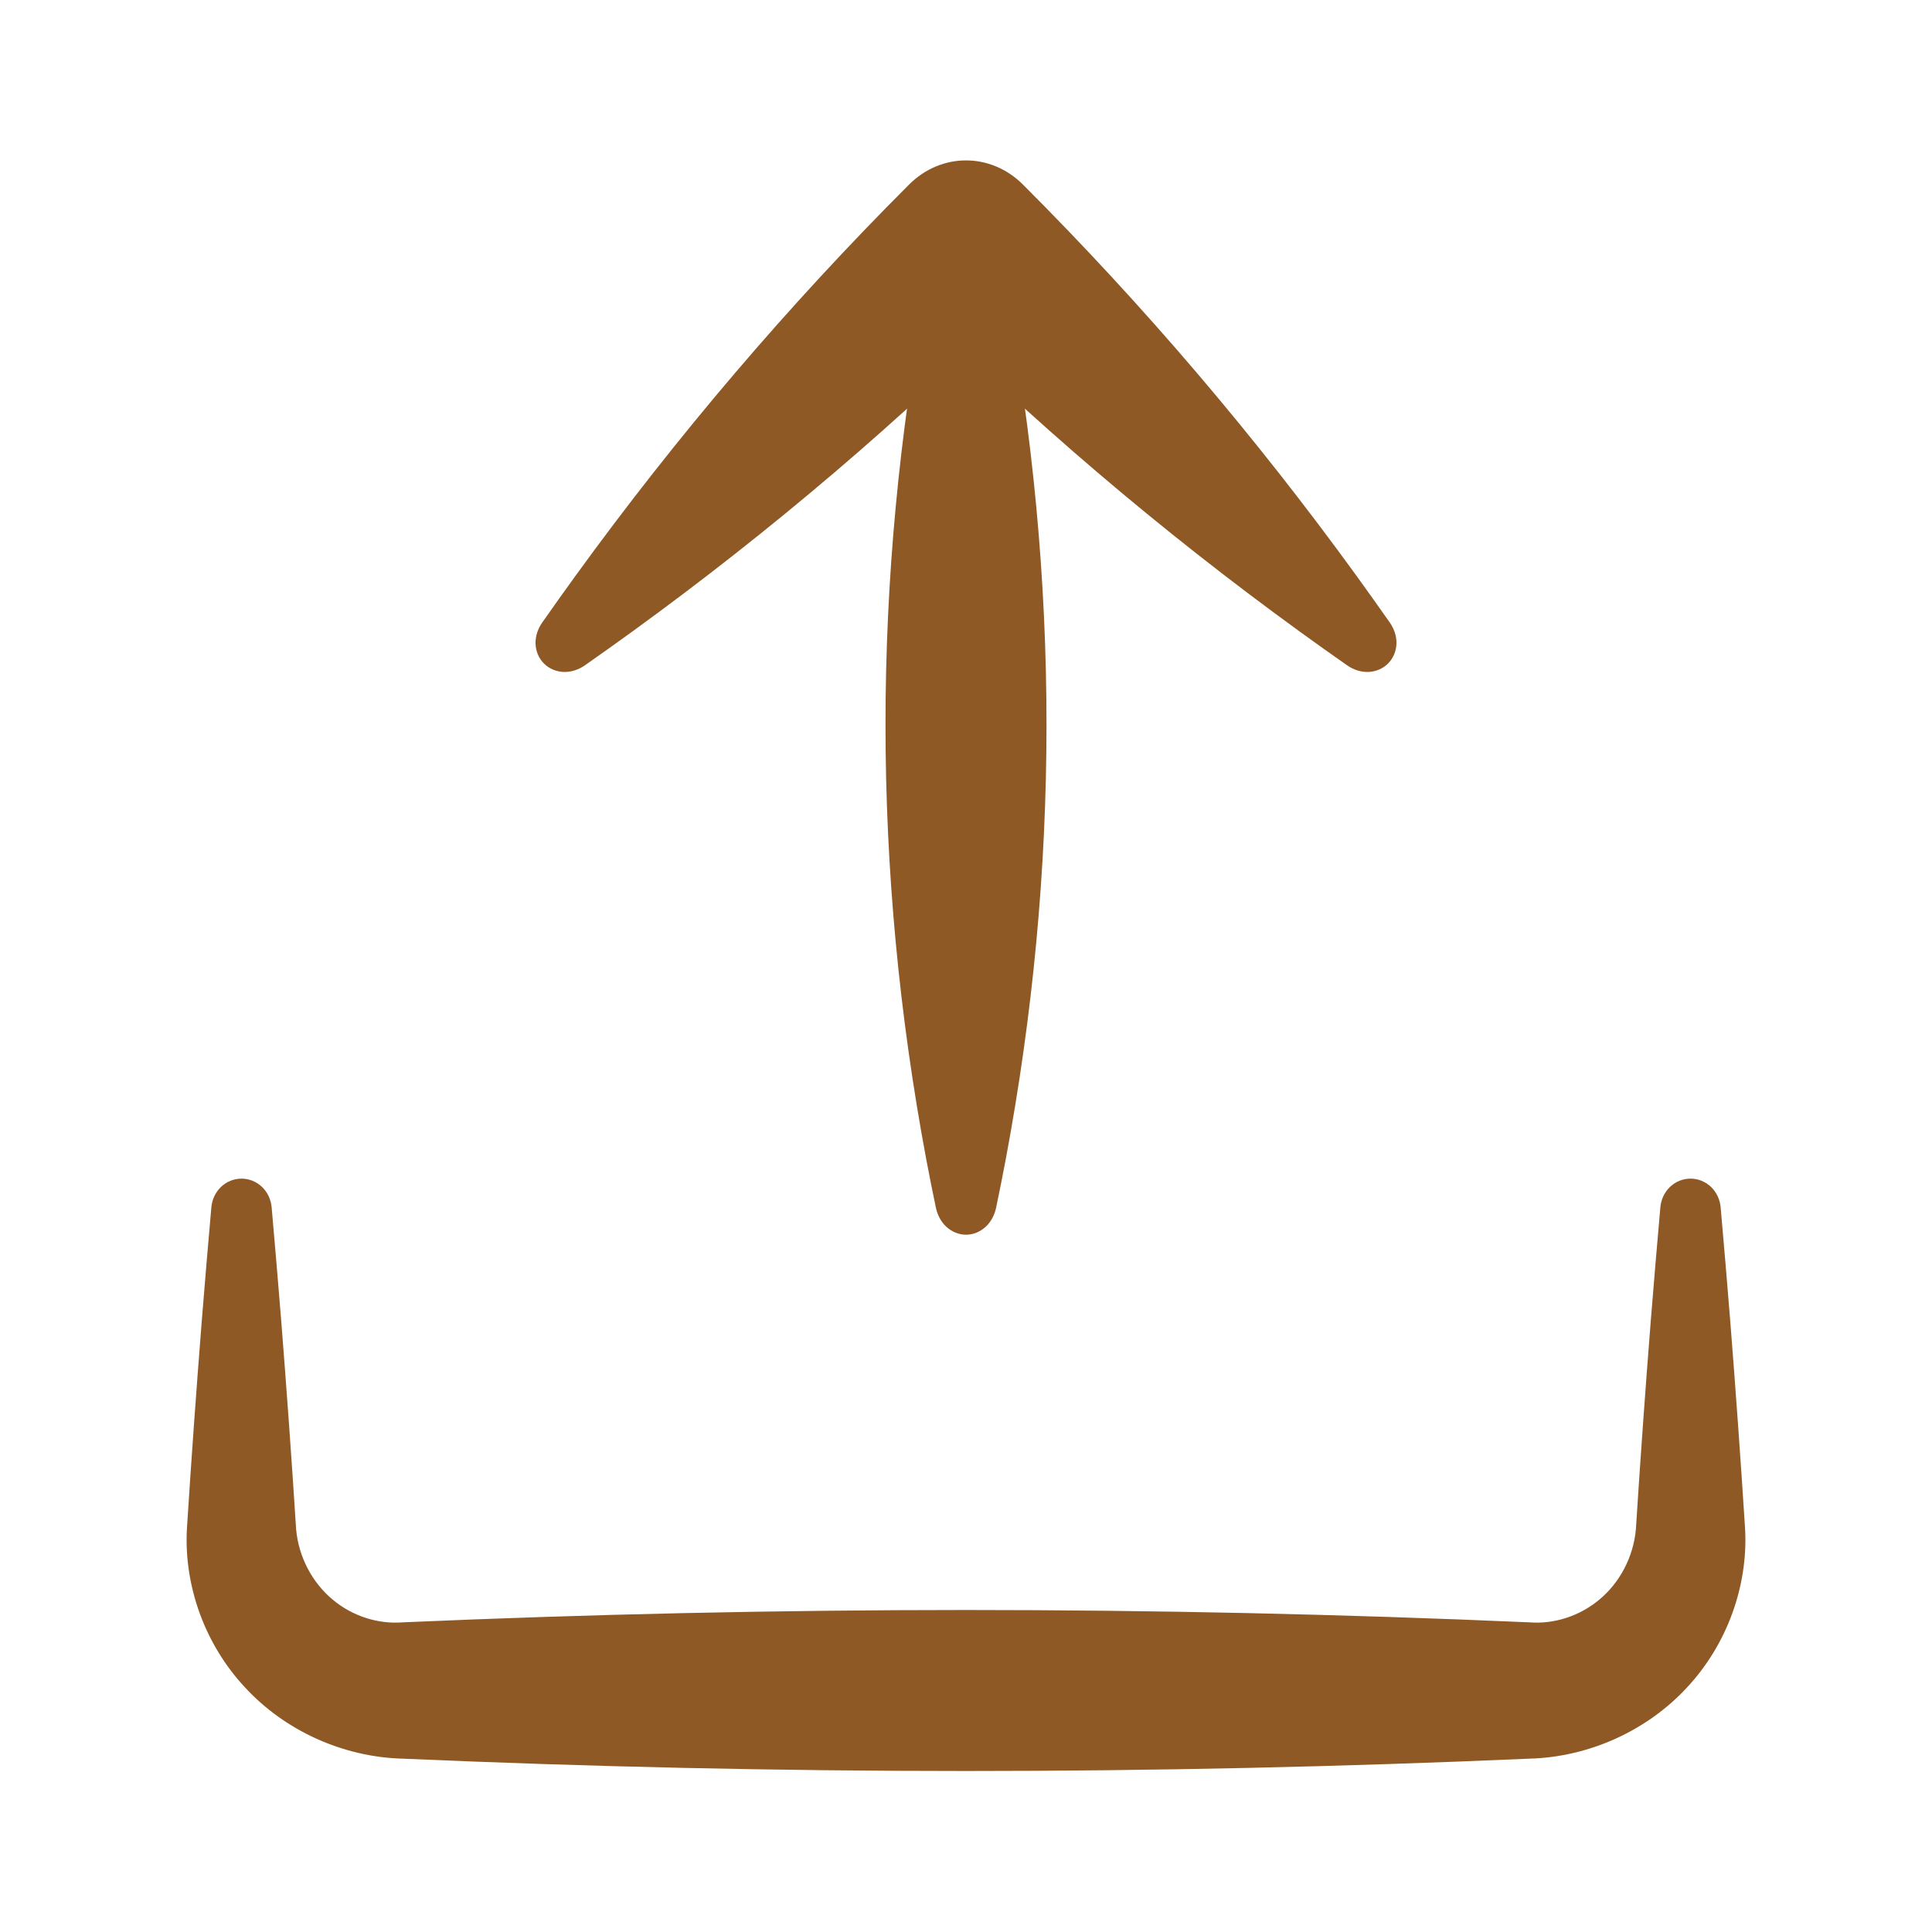
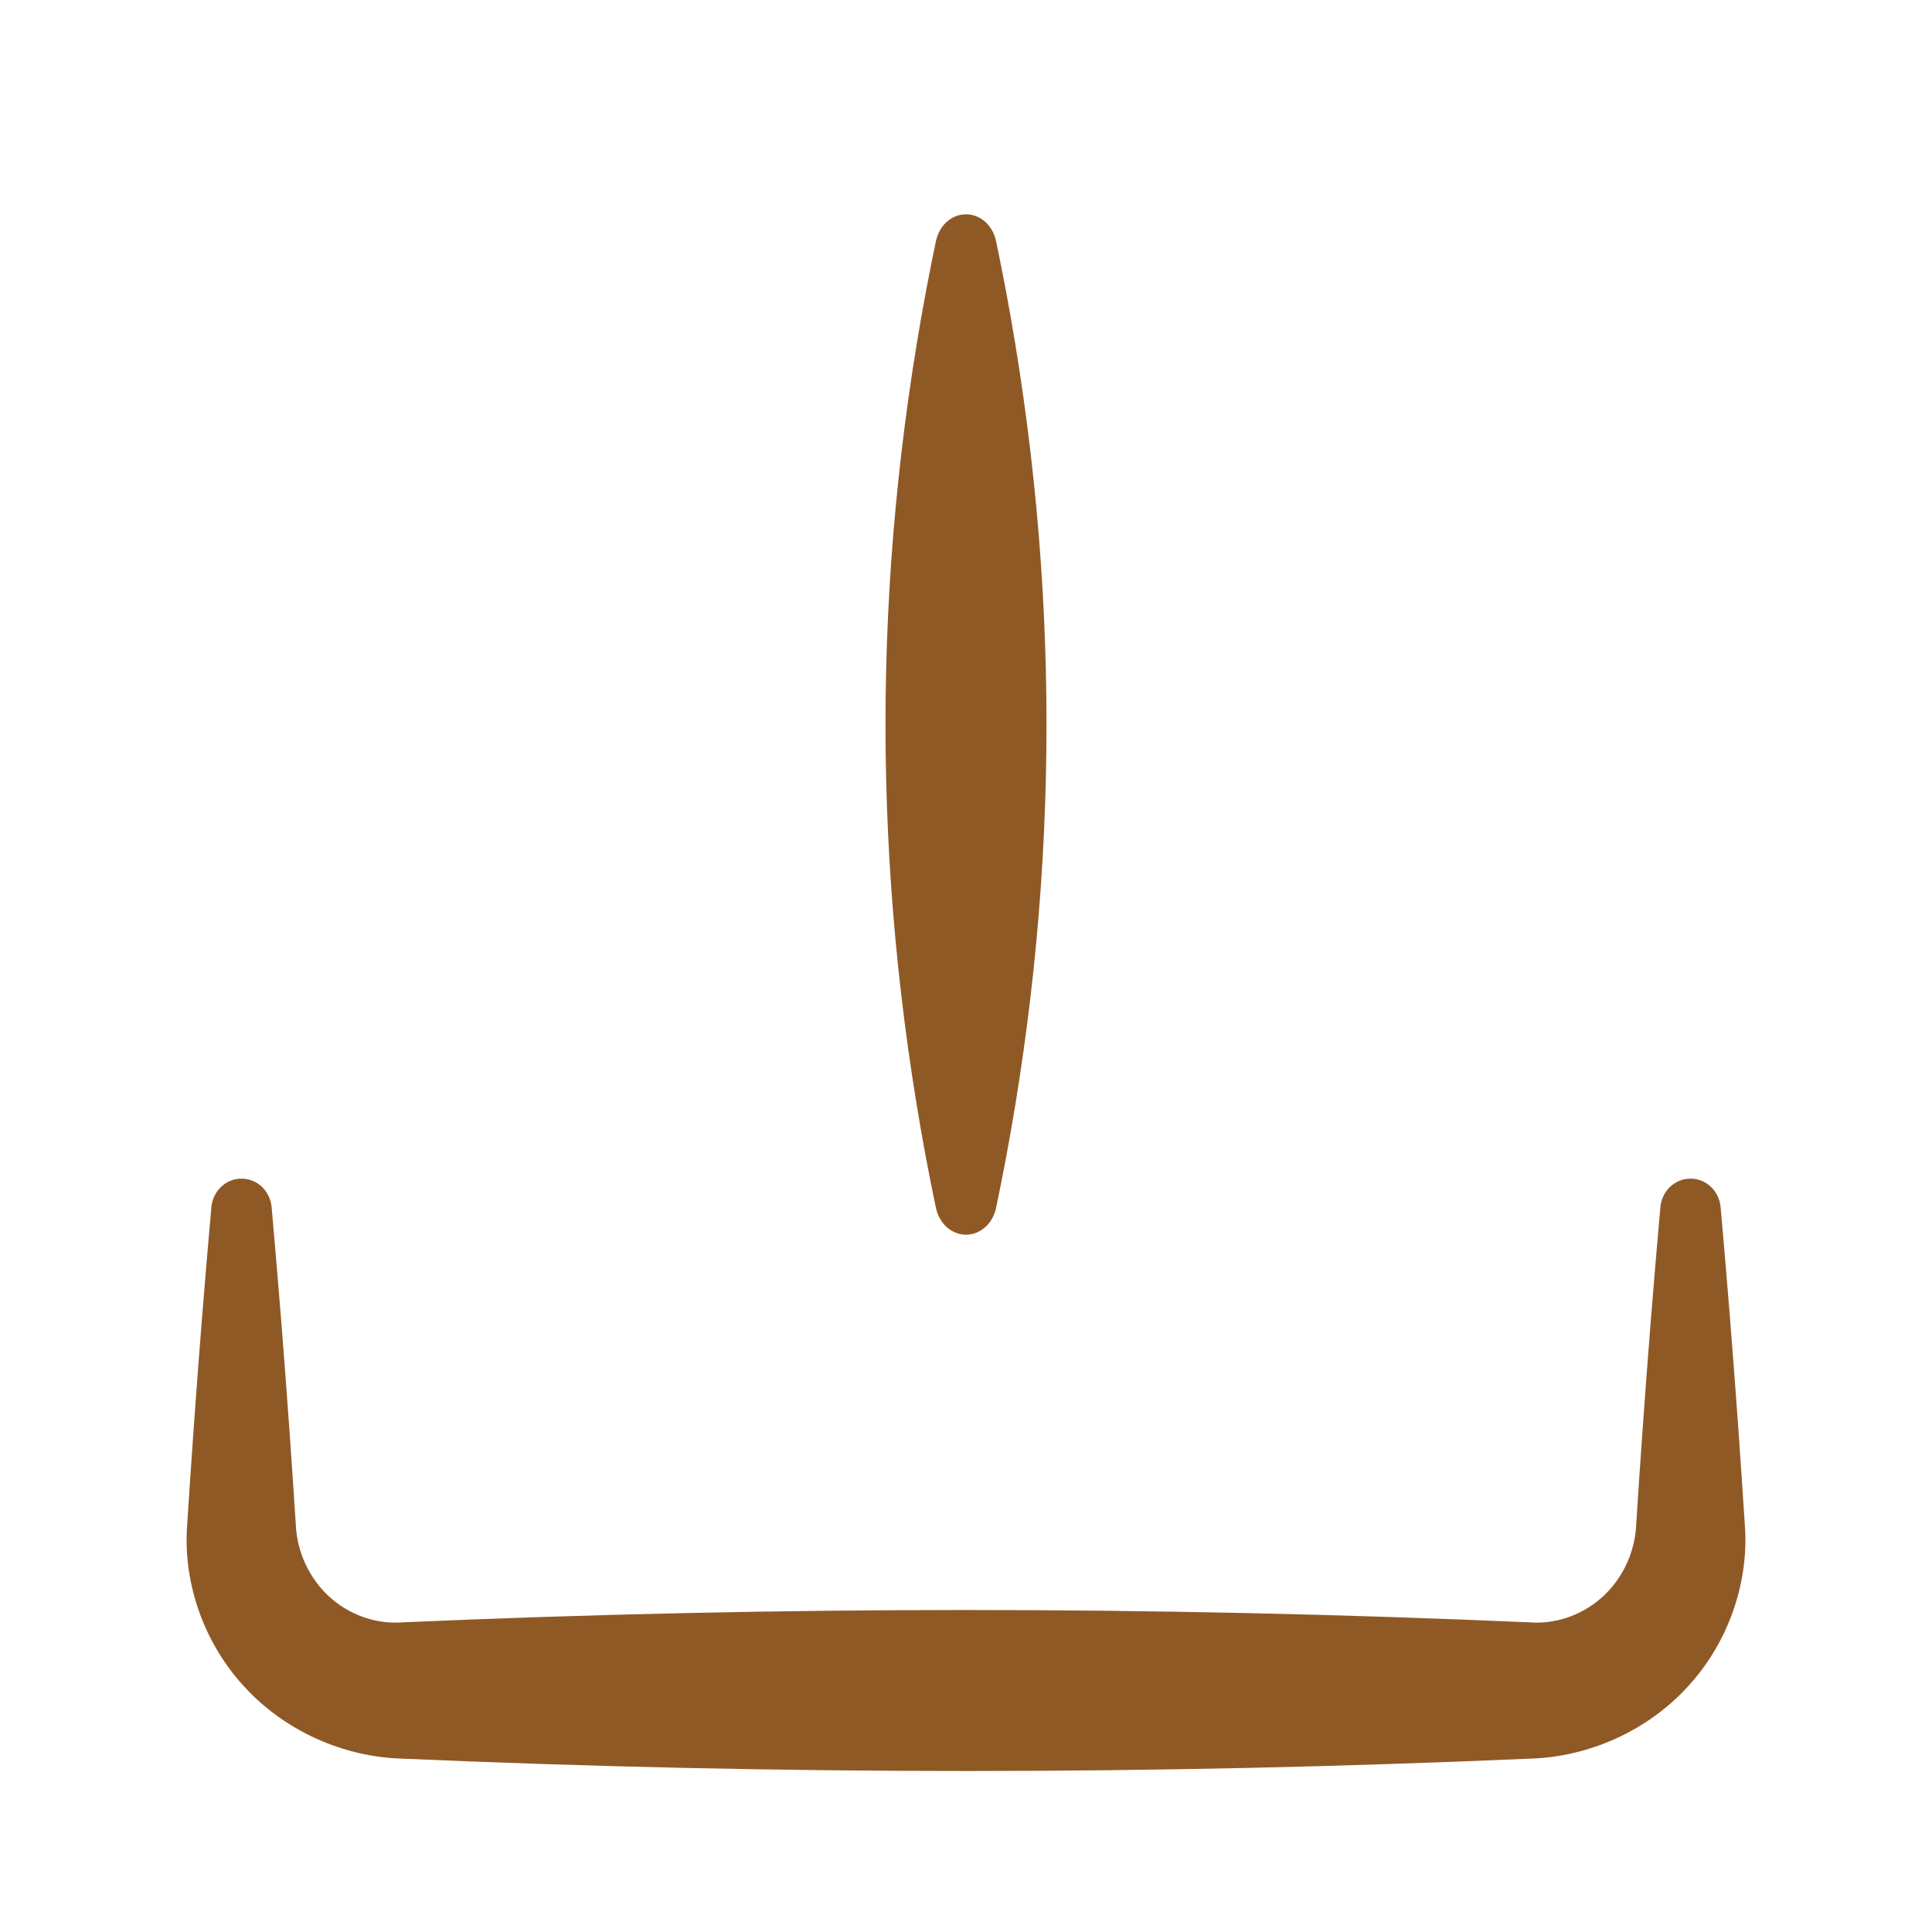
<svg xmlns="http://www.w3.org/2000/svg" width="36" height="36" viewBox="0 0 36 36" fill="none">
  <path d="M18.562 4.5C18.534 4.366 18.47 4.237 18.368 4.142C18.265 4.046 18.135 3.993 18 3.993C17.865 3.993 17.735 4.046 17.632 4.142C17.53 4.237 17.466 4.366 17.438 4.5C17.375 4.8 17.316 5.1 17.259 5.4C16.753 8.1 16.5 10.8 16.5 13.5C16.5 16.2 16.753 18.9 17.259 21.6C17.316 21.9 17.375 22.2 17.438 22.5C17.466 22.634 17.53 22.763 17.632 22.858C17.735 22.953 17.865 23.007 18 23.007C18.135 23.007 18.265 22.953 18.368 22.858C18.47 22.763 18.534 22.634 18.562 22.5C18.625 22.2 18.684 21.9 18.741 21.6C19.247 18.9 19.5 16.2 19.5 13.5C19.5 10.8 19.247 8.1 18.741 5.4C18.684 5.1 18.625 4.8 18.562 4.5Z" fill="#8F5926" />
-   <path d="M25.102 12.398C25.216 12.477 25.353 12.525 25.494 12.521C25.635 12.516 25.767 12.461 25.864 12.364C25.961 12.267 26.016 12.135 26.021 11.994C26.025 11.853 25.977 11.716 25.898 11.602C25.692 11.308 25.484 11.016 25.274 10.726C23.382 8.118 21.311 5.689 19.061 3.439C18.461 2.839 17.539 2.839 16.939 3.439C14.689 5.689 12.618 8.118 10.726 10.726C10.516 11.016 10.308 11.308 10.102 11.602C10.023 11.716 9.975 11.853 9.979 11.994C9.984 12.135 10.039 12.267 10.136 12.364C10.233 12.461 10.365 12.516 10.506 12.521C10.647 12.525 10.784 12.477 10.898 12.398C11.192 12.192 11.484 11.984 11.774 11.774C14.382 9.882 16.811 7.811 19.061 5.561H16.939C19.189 7.811 21.618 9.882 24.226 11.774C24.516 11.984 24.808 12.192 25.102 12.398Z" fill="#8F5926" />
  <path d="M32.062 22.5C32.05 22.357 31.989 22.22 31.885 22.119C31.78 22.018 31.643 21.962 31.5 21.962C31.357 21.962 31.22 22.018 31.115 22.119C31.011 22.22 30.95 22.357 30.938 22.5C30.875 23.207 30.816 23.914 30.759 24.621C30.657 25.914 30.564 27.207 30.482 28.5C30.434 29.02 30.177 29.494 29.804 29.804C29.433 30.117 28.953 30.266 28.5 30.23C25 30.077 21.5 30 18 30C14.5 30 11 30.077 7.5 30.23C7.047 30.266 6.567 30.117 6.196 29.804C5.824 29.494 5.566 29.02 5.518 28.5C5.436 27.207 5.343 25.914 5.241 24.621C5.184 23.914 5.125 23.207 5.062 22.5C5.05 22.357 4.989 22.22 4.885 22.119C4.78 22.018 4.643 21.962 4.5 21.962C4.357 21.962 4.22 22.018 4.115 22.119C4.011 22.22 3.95 22.357 3.938 22.5C3.875 23.207 3.816 23.914 3.759 24.621C3.657 25.914 3.564 27.207 3.482 28.5C3.428 29.553 3.818 30.641 4.562 31.439C5.299 32.241 6.38 32.74 7.5 32.77C11 32.923 14.5 33 18 33C21.5 33 25 32.923 28.5 32.77C29.62 32.74 30.701 32.241 31.439 31.439C32.182 30.641 32.572 29.553 32.518 28.5C32.436 27.207 32.343 25.914 32.241 24.621C32.184 23.914 32.125 23.207 32.062 22.5Z" fill="#8F5926" />
</svg>